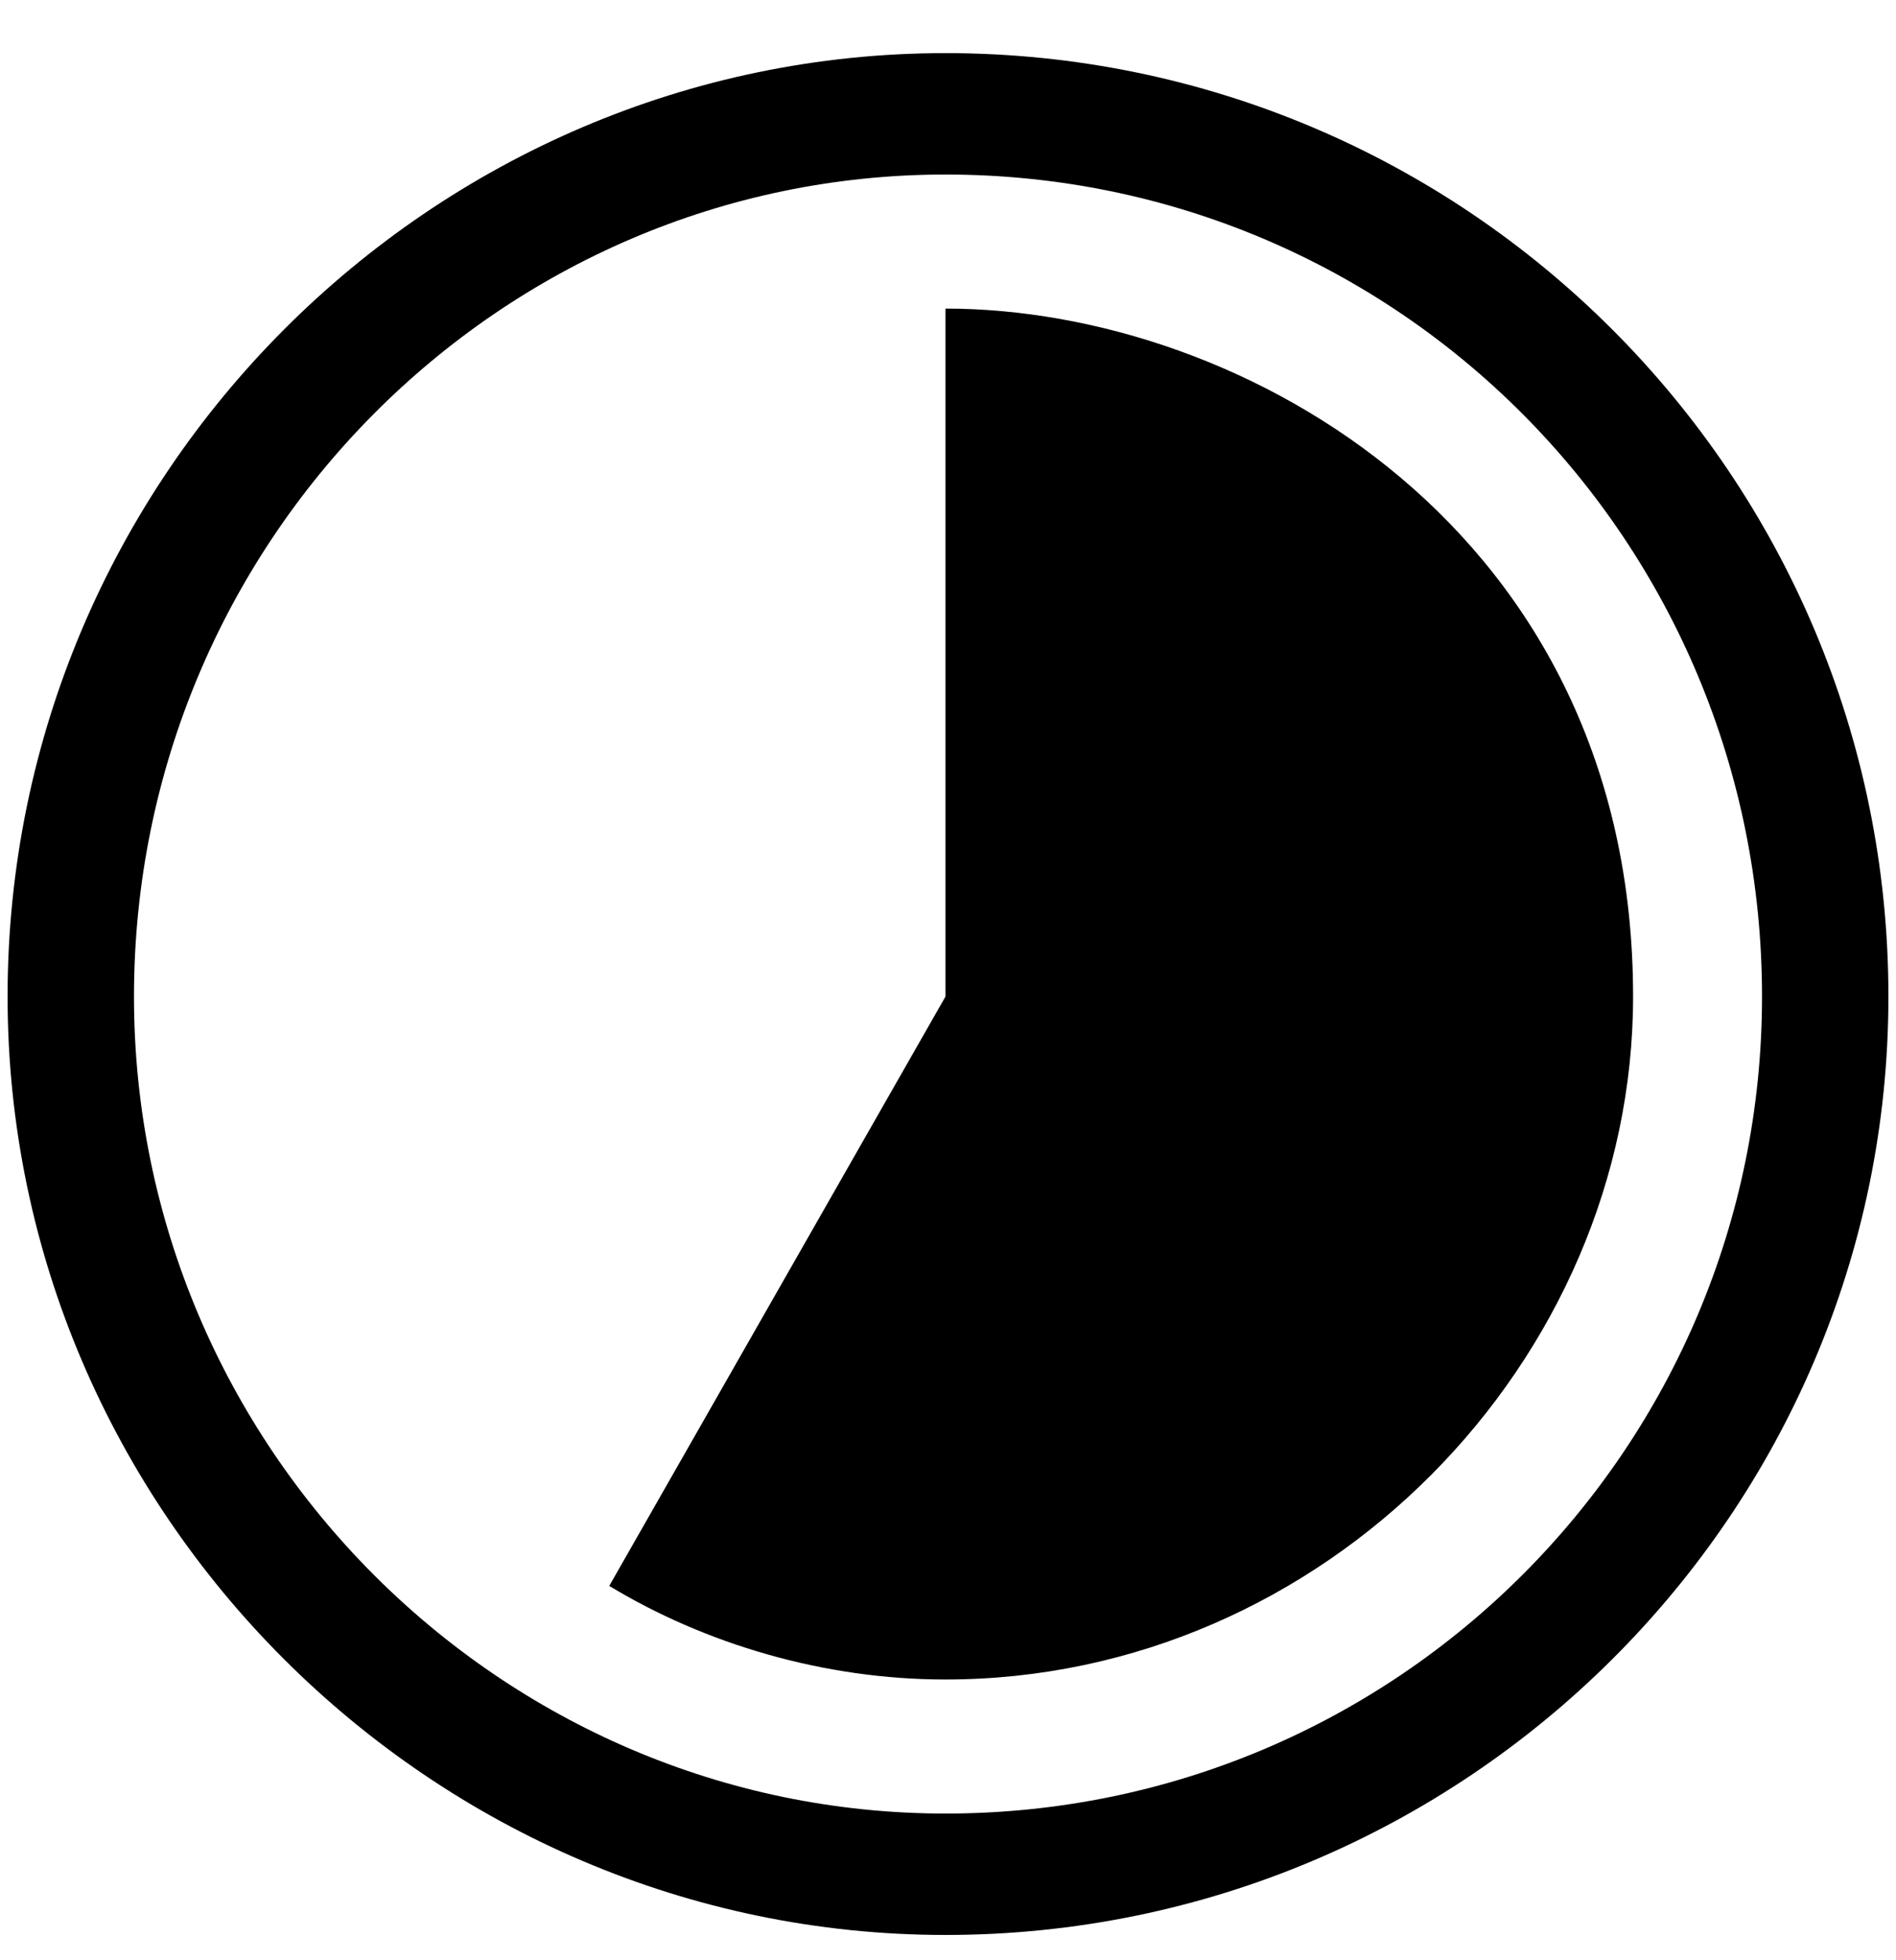
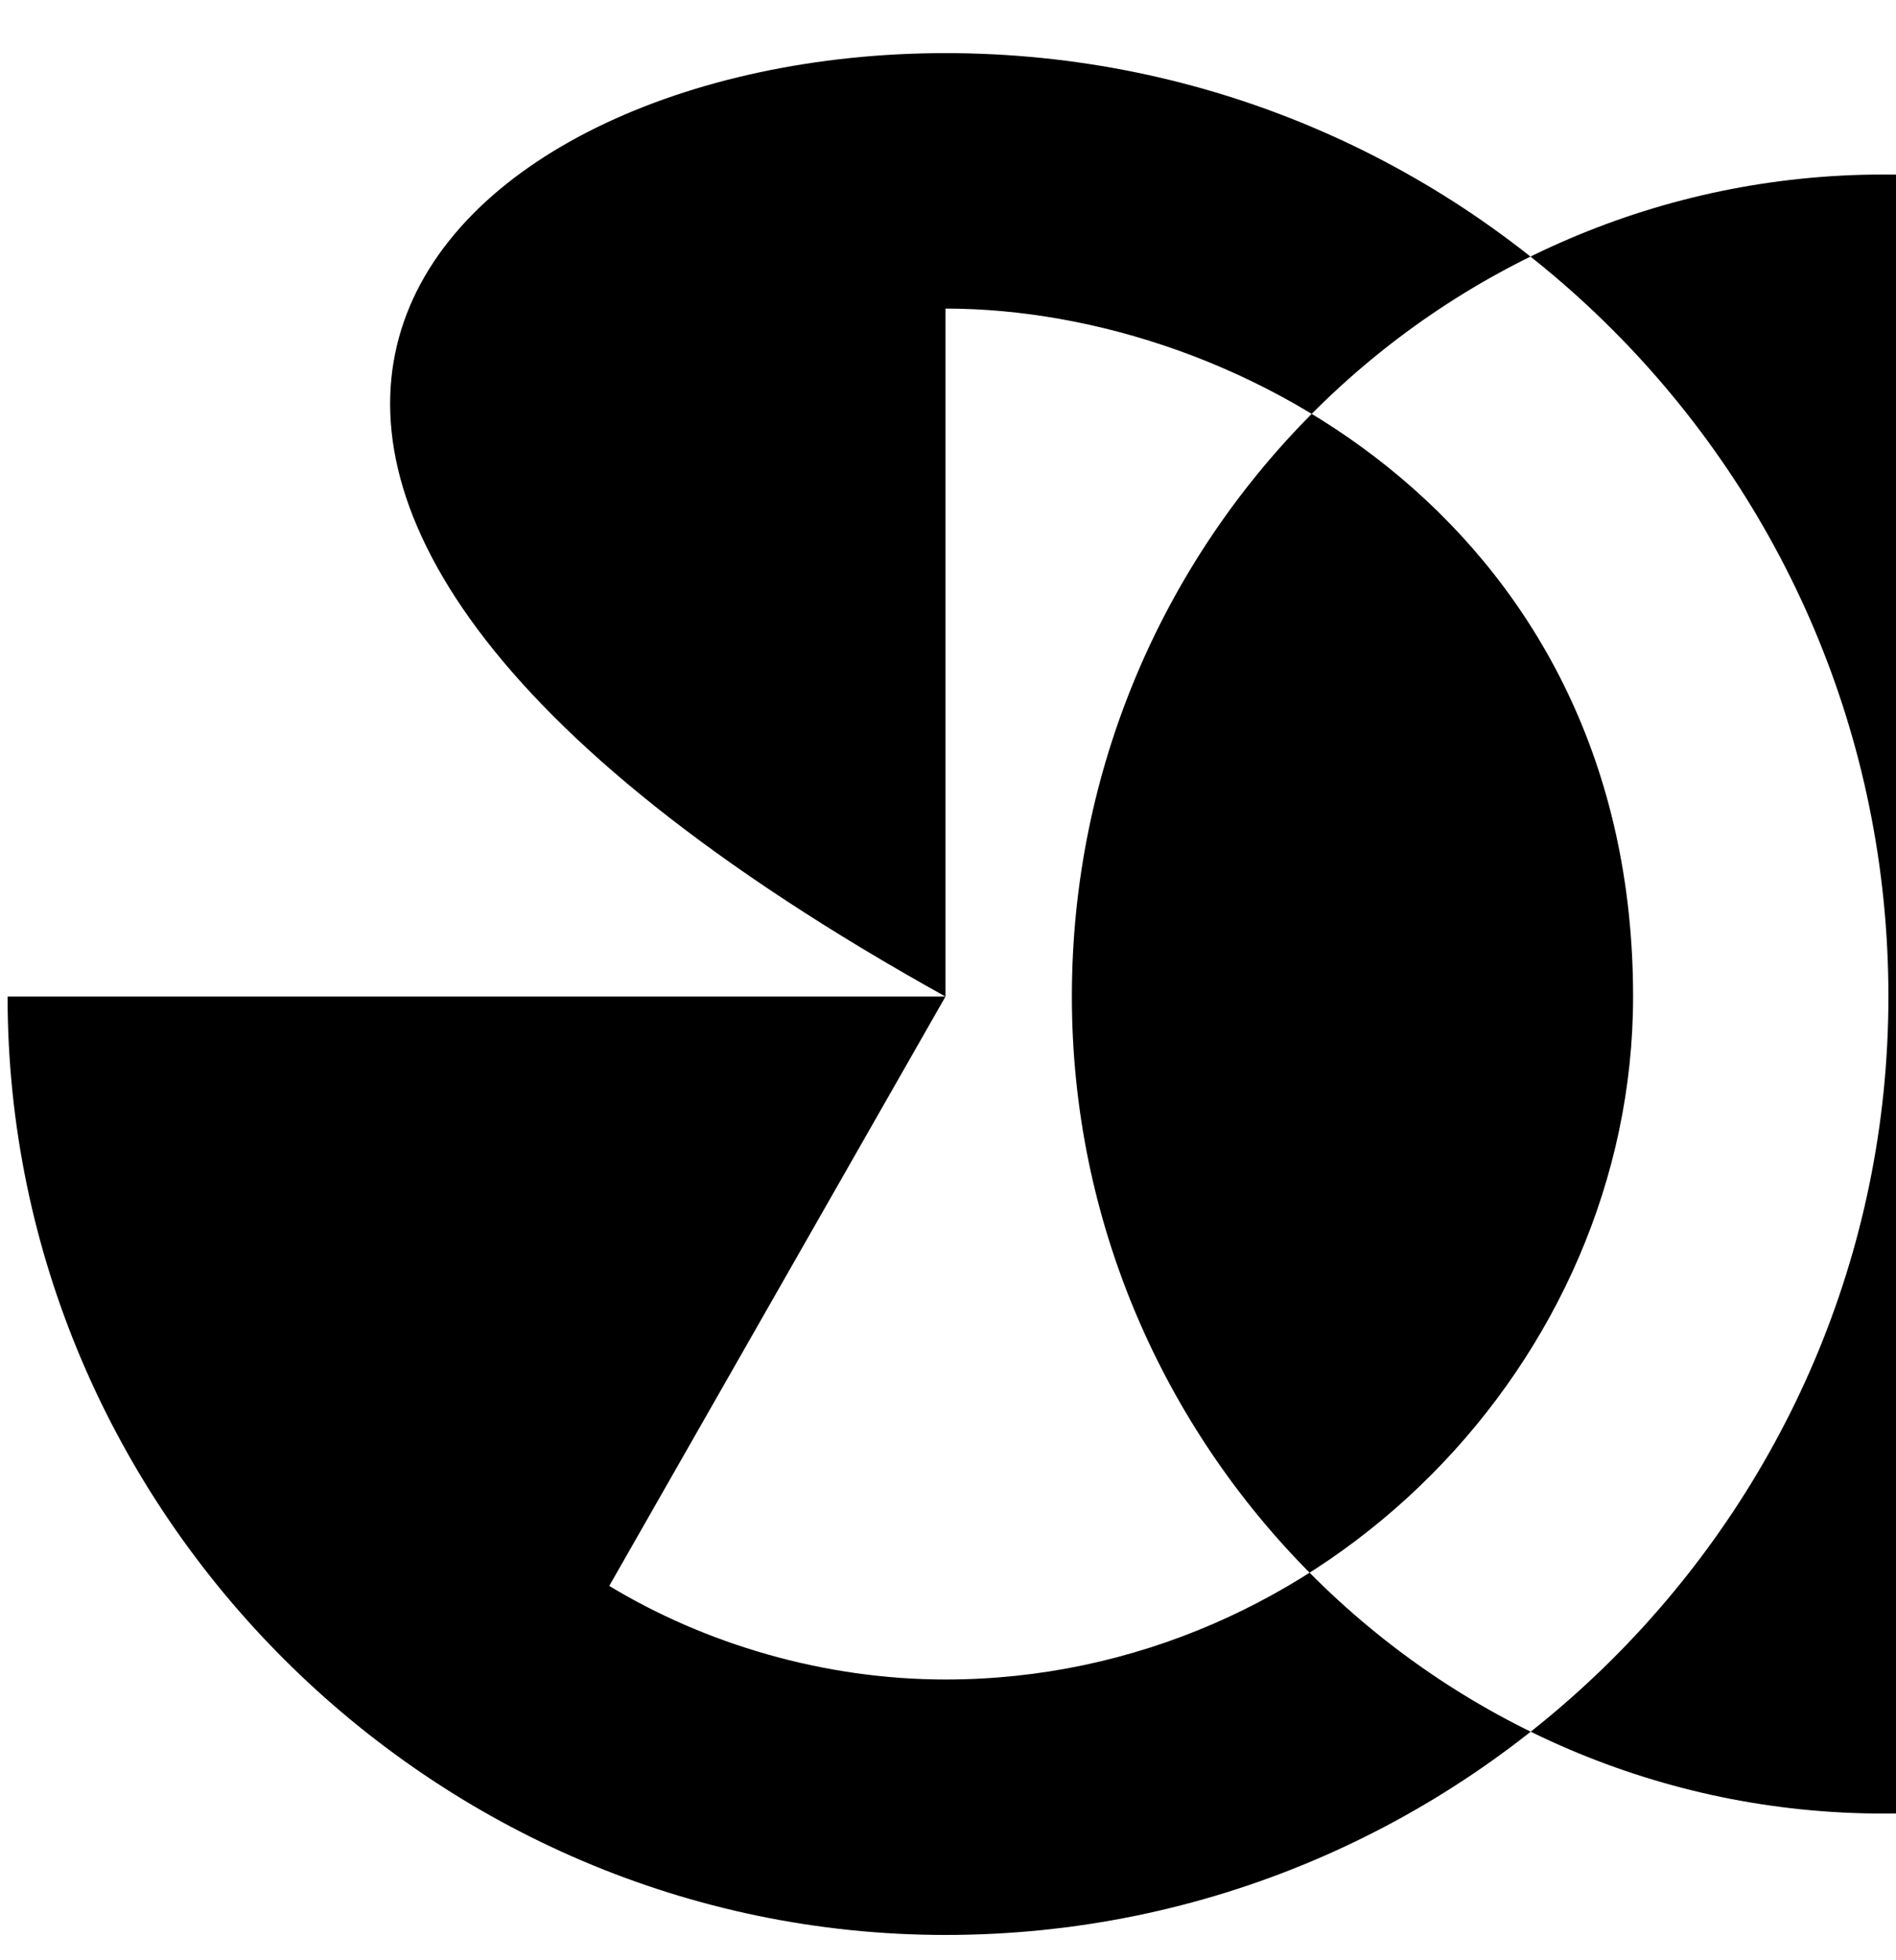
<svg xmlns="http://www.w3.org/2000/svg" viewBox="0 0 30 31" type="taste-clock-7" class="css-ocvexr e16t9rkf0" width="30" height="31">
-   <path fill-rule="evenodd" d="M14.96 15.76V4.88c4.72 0 10.88 3.52 10.88 10.88 0 5.76-4.88 10.8-10.88 10.8-1.92 0-3.8-.56-5.32-1.48l5.32-9.32zm-14.84 0C.12 7.52 6.84.84 14.96.84c8.24 0 14.92 6.68 14.92 14.92 0 8.16-6.68 14.84-14.92 14.84C6.84 30.6.12 23.92.12 15.76zm2 0c0 7.12 5.8 12.92 12.84 12.92 7.16 0 12.92-5.8 12.92-12.92 0-7.2-5.76-13-12.92-13-7.04 0-12.84 5.8-12.84 13z" />
+   <path fill-rule="evenodd" d="M14.96 15.76V4.88c4.72 0 10.88 3.52 10.88 10.88 0 5.76-4.88 10.8-10.88 10.8-1.92 0-3.8-.56-5.32-1.48l5.32-9.32zC.12 7.52 6.84.84 14.96.84c8.24 0 14.92 6.68 14.92 14.92 0 8.16-6.68 14.84-14.92 14.84C6.84 30.6.12 23.92.12 15.76zm2 0c0 7.12 5.8 12.92 12.84 12.92 7.16 0 12.92-5.8 12.92-12.92 0-7.2-5.76-13-12.92-13-7.04 0-12.84 5.8-12.84 13z" />
</svg>